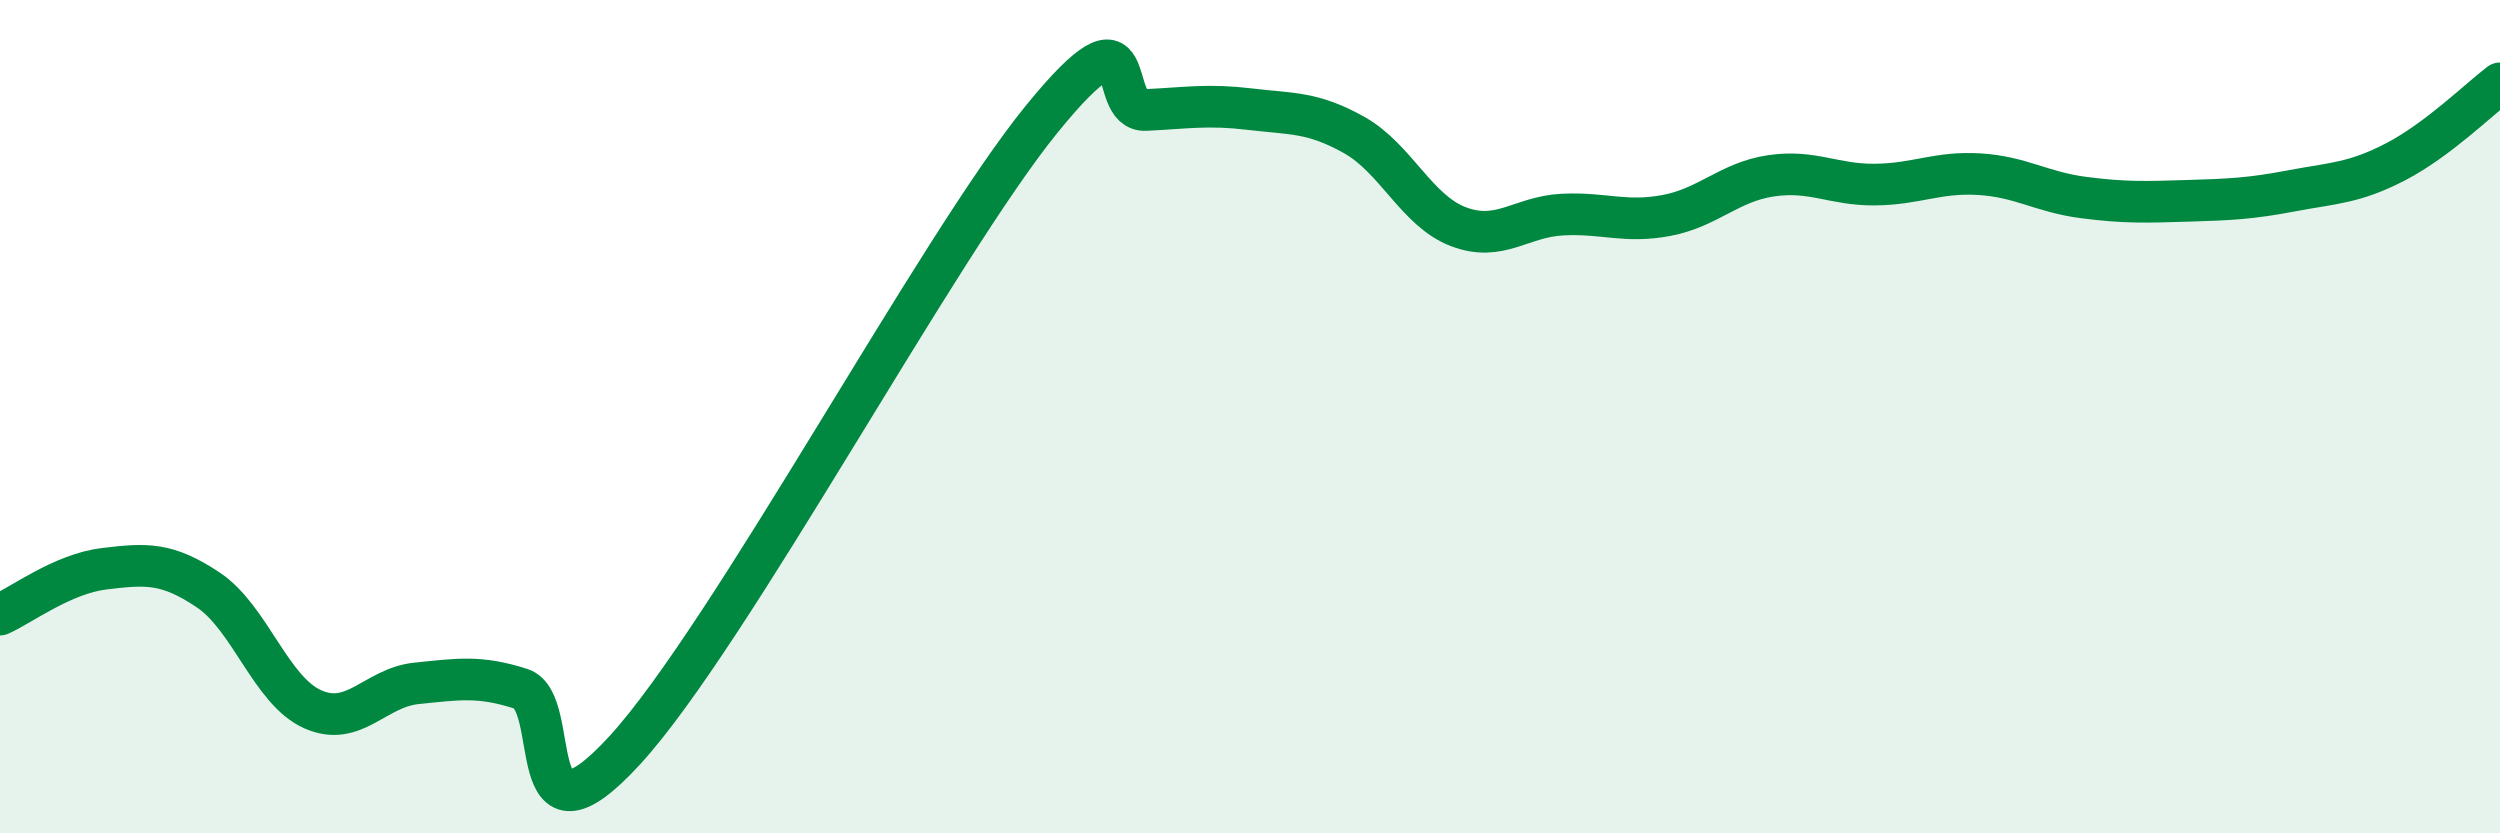
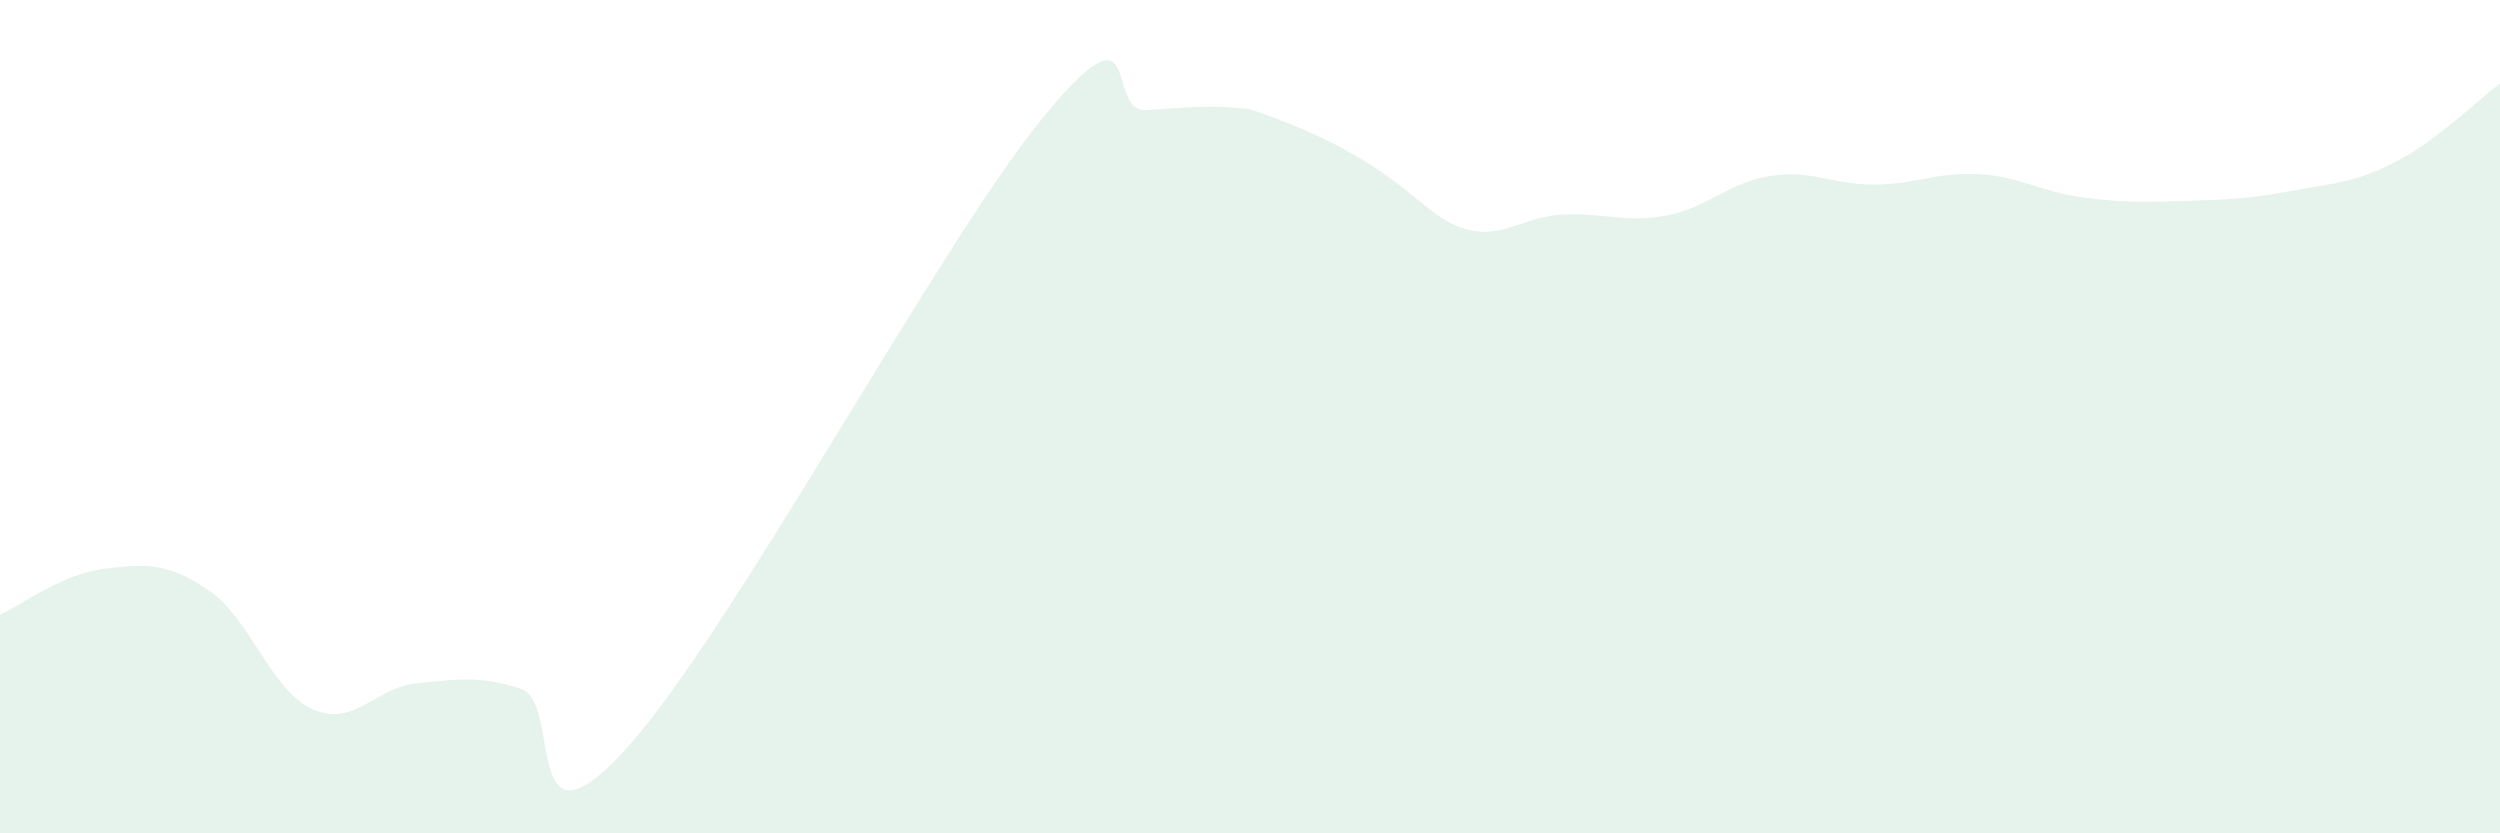
<svg xmlns="http://www.w3.org/2000/svg" width="60" height="20" viewBox="0 0 60 20">
-   <path d="M 0,14.75 C 0.5,14.53 1.5,13.77 2.5,13.65 C 3.5,13.53 4,13.49 5,14.16 C 6,14.83 6.5,16.57 7.5,17.02 C 8.5,17.47 9,16.5 10,16.4 C 11,16.3 11.5,16.21 12.5,16.53 C 13.5,16.85 12.5,20.73 15,18 C 17.5,15.27 22.5,5.93 25,2.86 C 27.5,-0.21 26.5,2.69 27.5,2.64 C 28.5,2.59 29,2.5 30,2.62 C 31,2.74 31.5,2.68 32.5,3.24 C 33.5,3.8 34,5.06 35,5.44 C 36,5.82 36.5,5.2 37.5,5.15 C 38.5,5.1 39,5.36 40,5.17 C 41,4.98 41.5,4.37 42.5,4.22 C 43.5,4.07 44,4.44 45,4.43 C 46,4.42 46.5,4.12 47.5,4.18 C 48.5,4.24 49,4.61 50,4.74 C 51,4.87 51.5,4.85 52.5,4.82 C 53.5,4.79 54,4.77 55,4.58 C 56,4.39 56.5,4.4 57.5,3.88 C 58.5,3.36 59.5,2.38 60,2L60 20L0 20Z" fill="#008740" opacity="0.1" stroke-linecap="round" stroke-linejoin="round" />
-   <path d="M 0,14.75 C 0.5,14.53 1.5,13.77 2.5,13.65 C 3.5,13.53 4,13.49 5,14.16 C 6,14.83 6.5,16.57 7.5,17.02 C 8.5,17.47 9,16.5 10,16.4 C 11,16.3 11.5,16.21 12.5,16.53 C 13.5,16.85 12.5,20.73 15,18 C 17.5,15.27 22.5,5.93 25,2.86 C 27.5,-0.21 26.5,2.69 27.5,2.64 C 28.5,2.59 29,2.5 30,2.62 C 31,2.74 31.5,2.68 32.5,3.24 C 33.5,3.8 34,5.06 35,5.44 C 36,5.82 36.5,5.2 37.5,5.15 C 38.5,5.1 39,5.36 40,5.17 C 41,4.98 41.5,4.37 42.5,4.22 C 43.5,4.07 44,4.44 45,4.43 C 46,4.42 46.5,4.12 47.5,4.18 C 48.5,4.24 49,4.61 50,4.74 C 51,4.87 51.5,4.85 52.5,4.82 C 53.5,4.79 54,4.77 55,4.58 C 56,4.39 56.5,4.4 57.5,3.88 C 58.5,3.36 59.5,2.38 60,2" stroke="#008740" stroke-width="1" fill="none" stroke-linecap="round" stroke-linejoin="round" />
+   <path d="M 0,14.75 C 0.5,14.53 1.5,13.77 2.5,13.65 C 3.5,13.53 4,13.49 5,14.16 C 6,14.83 6.5,16.57 7.5,17.02 C 8.5,17.47 9,16.5 10,16.4 C 11,16.3 11.5,16.21 12.5,16.53 C 13.5,16.85 12.5,20.73 15,18 C 17.5,15.27 22.5,5.93 25,2.86 C 27.5,-0.21 26.5,2.69 27.5,2.64 C 28.5,2.59 29,2.5 30,2.62 C 33.5,3.8 34,5.06 35,5.44 C 36,5.82 36.5,5.2 37.5,5.15 C 38.5,5.1 39,5.36 40,5.17 C 41,4.98 41.5,4.37 42.5,4.22 C 43.5,4.07 44,4.44 45,4.43 C 46,4.42 46.5,4.12 47.5,4.18 C 48.5,4.24 49,4.61 50,4.74 C 51,4.87 51.5,4.85 52.5,4.82 C 53.5,4.79 54,4.77 55,4.58 C 56,4.39 56.5,4.4 57.5,3.88 C 58.5,3.36 59.5,2.38 60,2L60 20L0 20Z" fill="#008740" opacity="0.1" stroke-linecap="round" stroke-linejoin="round" />
</svg>